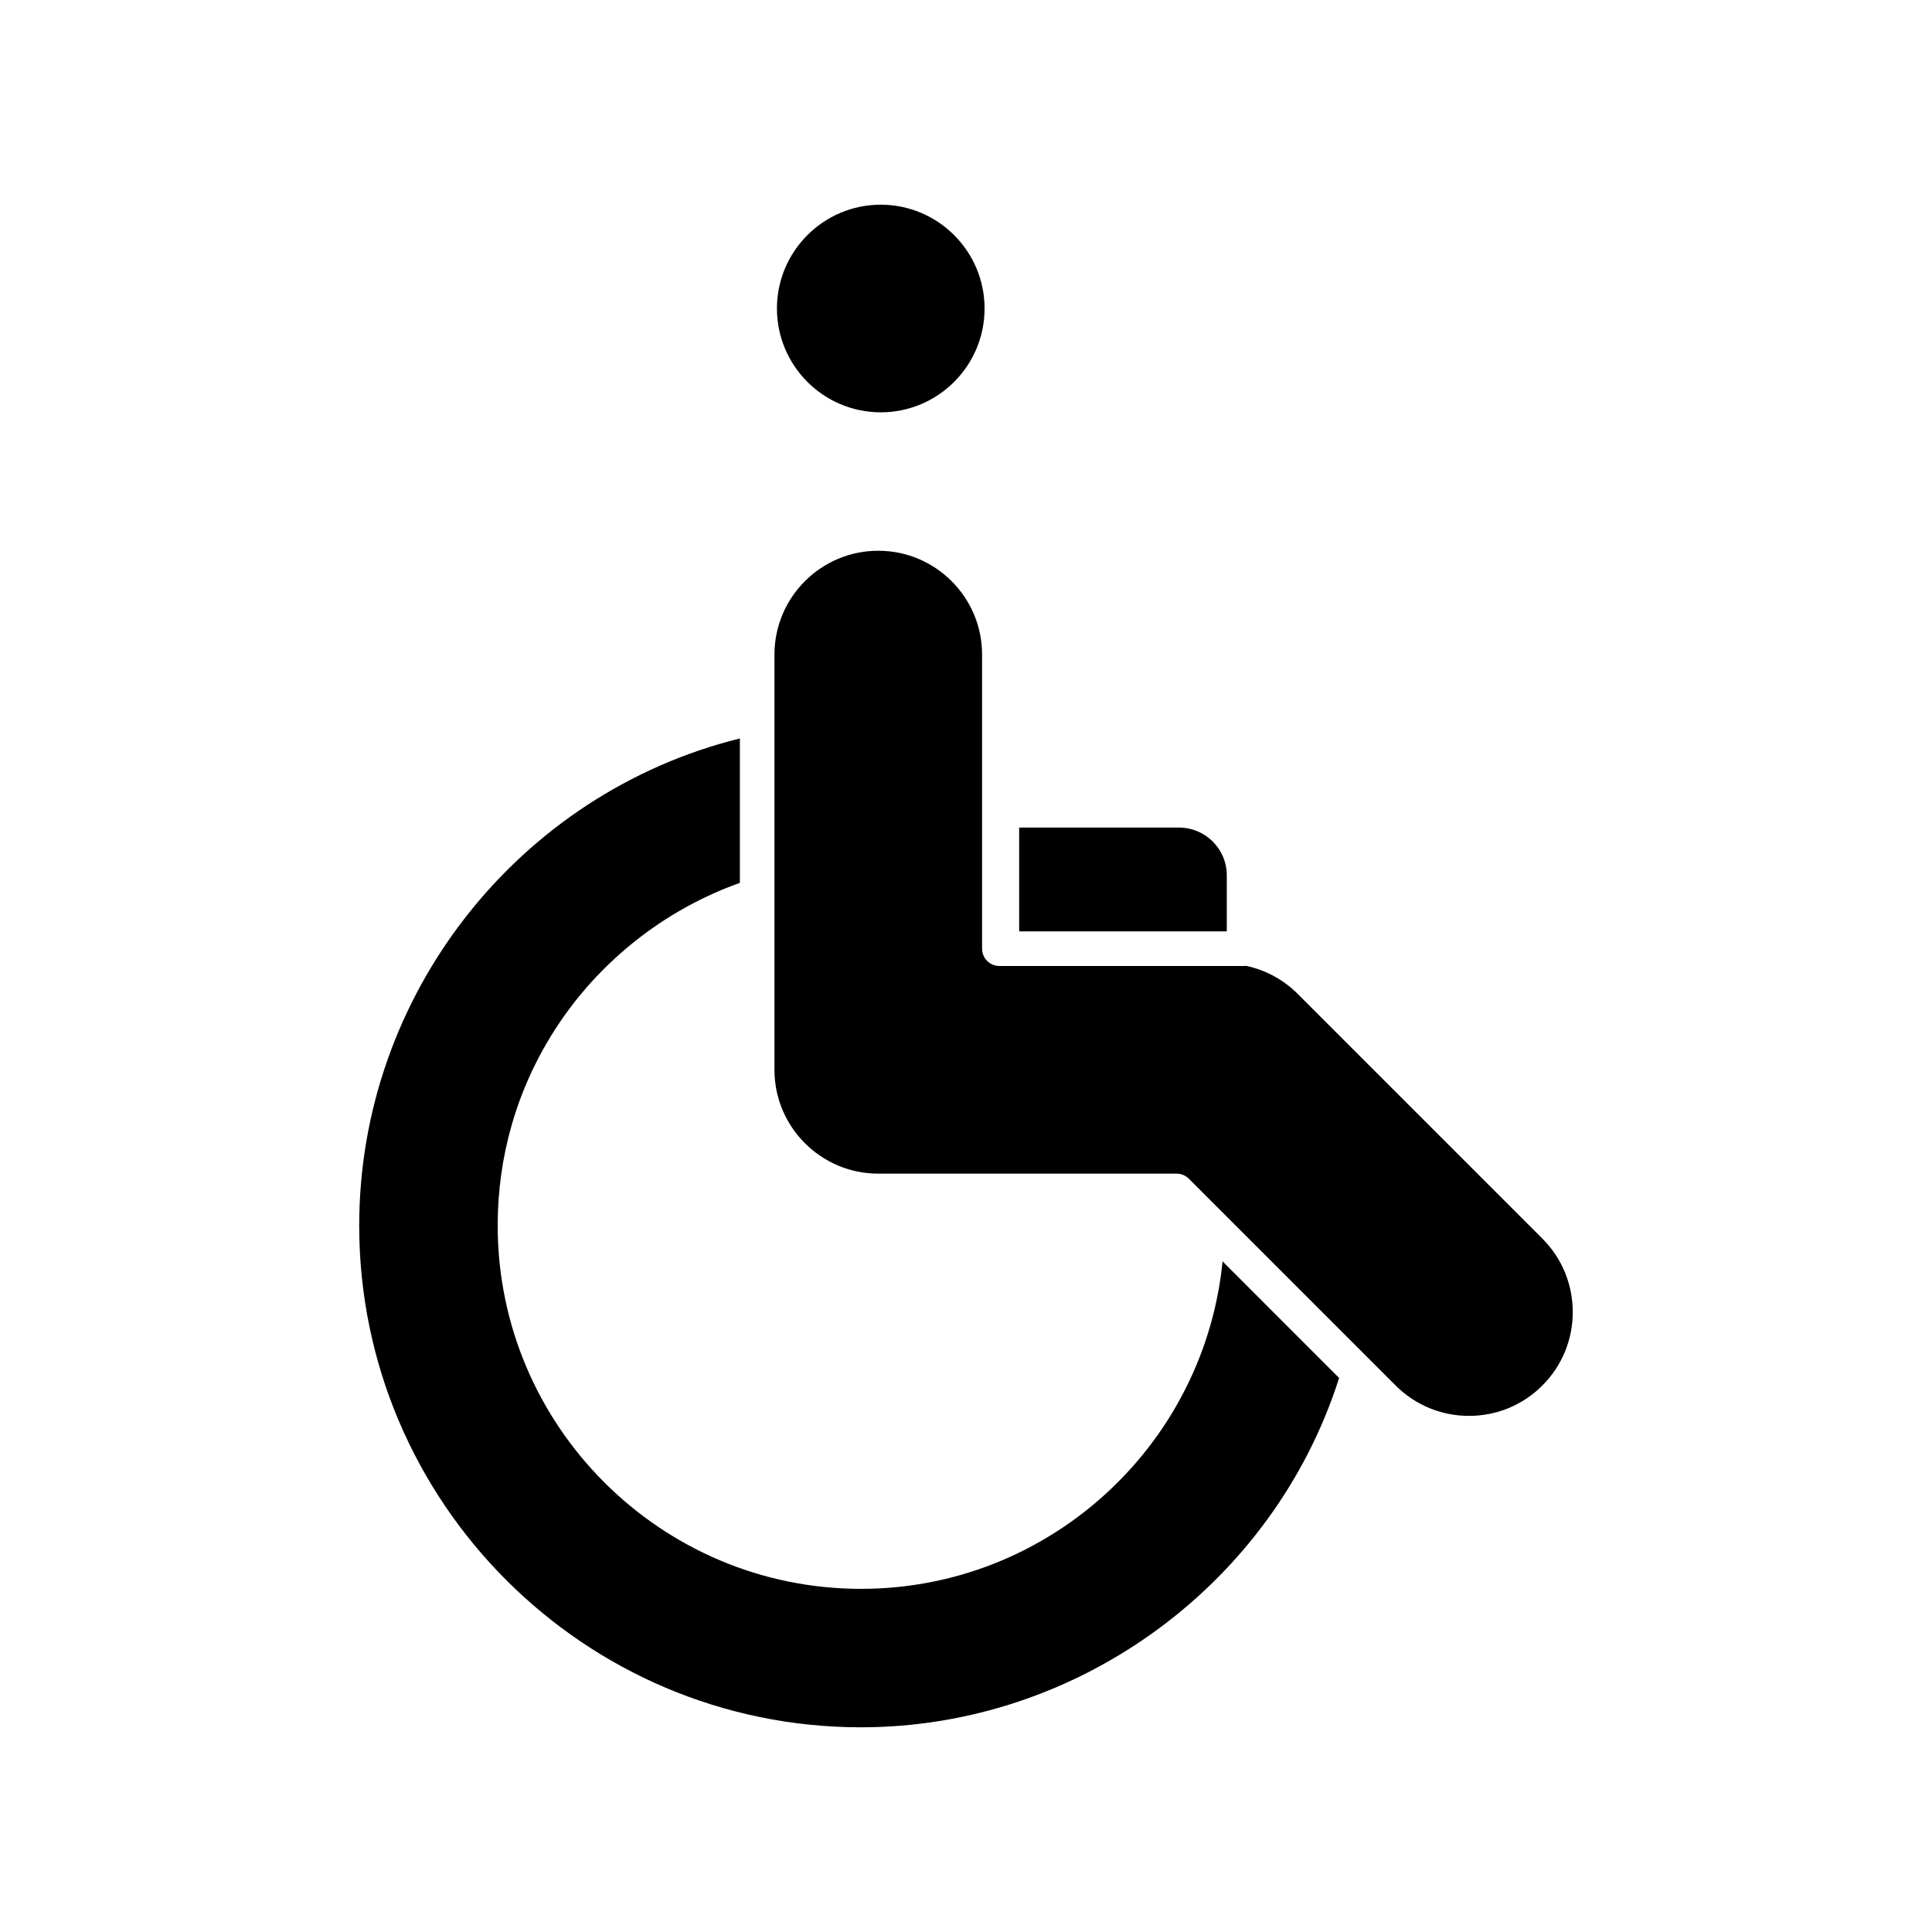
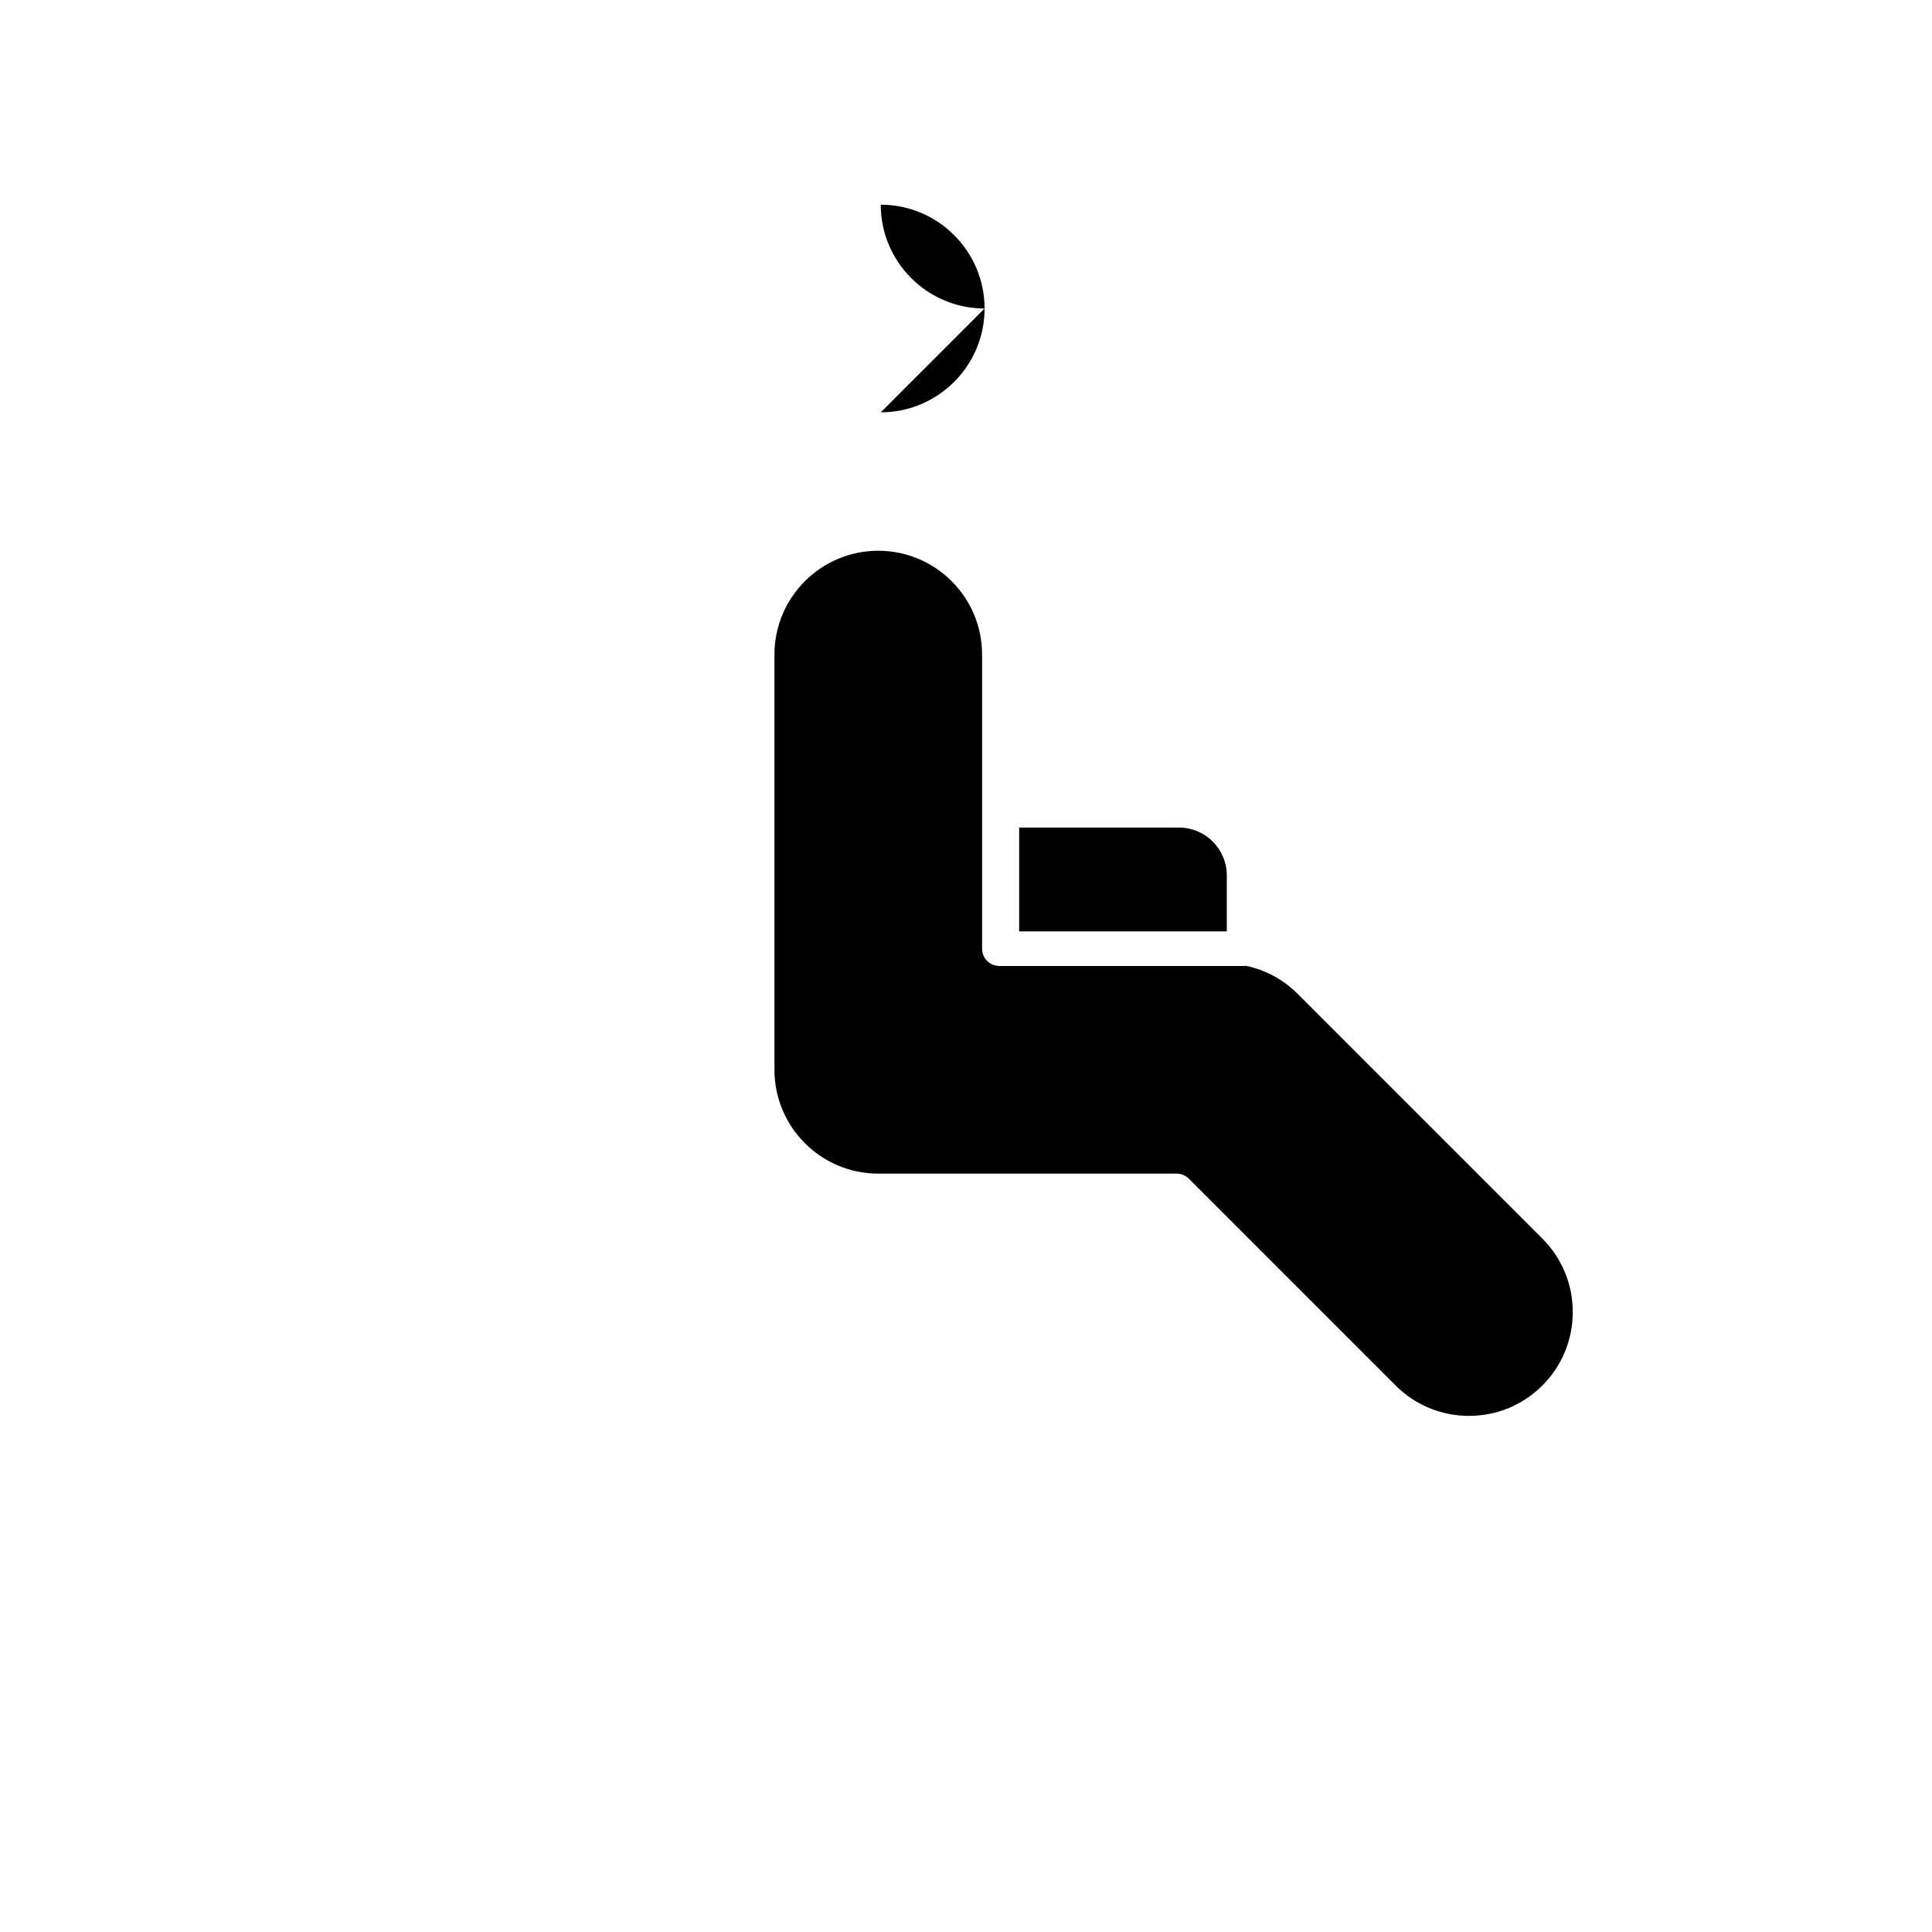
<svg xmlns="http://www.w3.org/2000/svg" fill="#000000" width="800px" height="800px" version="1.1" viewBox="144 144 512 512">
  <g>
-     <path d="m467.99 478.27c-0.008 0.062-0.016 0.125-0.02 0.188-0.031 0.293-0.062 0.582-0.098 0.871-0.055 0.492-0.105 0.988-0.168 1.48-0.039 0.309-0.082 0.617-0.125 0.926-0.062 0.473-0.129 0.941-0.199 1.41-0.047 0.316-0.102 0.633-0.148 0.949-0.074 0.457-0.148 0.918-0.227 1.375-0.055 0.316-0.113 0.633-0.176 0.949-0.082 0.453-0.172 0.902-0.262 1.352-0.062 0.316-0.133 0.633-0.195 0.949-0.094 0.445-0.191 0.891-0.293 1.332-0.07 0.316-0.145 0.629-0.219 0.945-0.105 0.441-0.215 0.883-0.324 1.324-0.078 0.309-0.156 0.617-0.238 0.922-0.117 0.445-0.238 0.891-0.363 1.332-0.082 0.297-0.168 0.598-0.254 0.895-0.129 0.449-0.266 0.895-0.398 1.34-0.09 0.289-0.176 0.578-0.266 0.867-0.145 0.453-0.293 0.906-0.441 1.355-0.094 0.277-0.184 0.555-0.277 0.828-0.16 0.469-0.324 0.93-0.492 1.395-0.094 0.254-0.184 0.512-0.273 0.766-0.184 0.496-0.371 0.988-0.562 1.477-0.086 0.219-0.168 0.438-0.254 0.656-0.223 0.562-0.457 1.125-0.691 1.684-0.059 0.141-0.113 0.285-0.176 0.426-0.602 1.422-1.238 2.824-1.906 4.211-0.02 0.039-0.039 0.078-0.059 0.117-0.312 0.641-0.629 1.281-0.957 1.918-0.082 0.16-0.168 0.32-0.25 0.48-0.266 0.512-0.531 1.02-0.805 1.523-0.113 0.207-0.227 0.41-0.34 0.617-0.25 0.457-0.504 0.914-0.762 1.363-0.129 0.227-0.262 0.445-0.391 0.672-0.25 0.43-0.504 0.859-0.758 1.285-0.141 0.23-0.285 0.461-0.426 0.695-0.254 0.41-0.508 0.82-0.766 1.227-0.152 0.234-0.305 0.473-0.457 0.707-0.262 0.398-0.52 0.797-0.785 1.191-0.156 0.234-0.316 0.469-0.477 0.703-0.266 0.391-0.535 0.777-0.805 1.16-0.164 0.23-0.328 0.465-0.496 0.695-0.273 0.383-0.555 0.762-0.836 1.145-0.168 0.227-0.336 0.449-0.504 0.676-0.289 0.379-0.578 0.758-0.871 1.133-0.172 0.219-0.34 0.438-0.512 0.656-0.301 0.379-0.605 0.754-0.91 1.129-0.168 0.207-0.336 0.414-0.508 0.621-0.316 0.383-0.641 0.762-0.965 1.141-0.164 0.191-0.328 0.383-0.492 0.574-0.344 0.395-0.691 0.785-1.043 1.176-0.152 0.168-0.301 0.34-0.453 0.504-0.387 0.426-0.777 0.844-1.172 1.258-0.121 0.129-0.238 0.258-0.363 0.387-0.484 0.508-0.973 1.008-1.469 1.504-0.035 0.035-0.066 0.07-0.102 0.105-1.078 1.078-2.184 2.133-3.312 3.16-0.082 0.074-0.168 0.148-0.25 0.223-0.473 0.43-0.949 0.852-1.434 1.27-0.152 0.133-0.309 0.266-0.465 0.395-0.414 0.355-0.832 0.711-1.25 1.059-0.191 0.156-0.383 0.309-0.57 0.465-0.391 0.316-0.781 0.637-1.176 0.949-0.211 0.168-0.426 0.332-0.637 0.496-0.379 0.293-0.762 0.59-1.145 0.879-0.227 0.168-0.453 0.336-0.68 0.504-0.379 0.277-0.754 0.555-1.137 0.828-0.238 0.172-0.477 0.34-0.719 0.508-0.375 0.266-0.754 0.527-1.129 0.785-0.246 0.168-0.496 0.336-0.742 0.5-0.379 0.254-0.758 0.504-1.141 0.754-0.25 0.164-0.504 0.324-0.758 0.484-0.387 0.246-0.773 0.484-1.164 0.727-0.254 0.156-0.508 0.312-0.766 0.469-0.395 0.234-0.789 0.469-1.184 0.699-0.258 0.152-0.512 0.301-0.773 0.449-0.402 0.23-0.805 0.457-1.211 0.68-0.258 0.141-0.512 0.285-0.77 0.422-0.418 0.227-0.84 0.445-1.262 0.668-0.25 0.129-0.496 0.262-0.746 0.391-0.445 0.227-0.891 0.445-1.34 0.668-0.23 0.113-0.465 0.23-0.699 0.344-0.492 0.238-0.988 0.469-1.488 0.695-0.191 0.086-0.383 0.18-0.574 0.266-0.637 0.289-1.281 0.57-1.926 0.844-0.055 0.023-0.105 0.047-0.16 0.07-0.711 0.301-1.426 0.594-2.144 0.879-0.105 0.043-0.219 0.082-0.328 0.125-0.598 0.234-1.203 0.465-1.805 0.688-0.23 0.086-0.469 0.168-0.699 0.25-0.484 0.172-0.969 0.348-1.457 0.512-0.277 0.094-0.555 0.184-0.832 0.277-0.449 0.148-0.898 0.297-1.352 0.438-0.297 0.094-0.594 0.18-0.891 0.273-0.438 0.133-0.875 0.266-1.312 0.391-0.312 0.09-0.625 0.176-0.938 0.262-0.43 0.117-0.855 0.234-1.285 0.348-0.324 0.086-0.648 0.168-0.973 0.246-0.426 0.105-0.848 0.211-1.273 0.312-0.332 0.078-0.668 0.152-1 0.227-0.422 0.094-0.844 0.188-1.27 0.277-0.336 0.07-0.676 0.141-1.016 0.207-0.426 0.086-0.852 0.168-1.277 0.246-0.34 0.062-0.684 0.125-1.023 0.184-0.43 0.074-0.855 0.145-1.285 0.215-0.344 0.055-0.688 0.109-1.031 0.16-0.434 0.066-0.867 0.125-1.301 0.184-0.344 0.047-0.688 0.094-1.035 0.137-0.438 0.055-0.879 0.102-1.32 0.152-0.344 0.039-0.688 0.078-1.031 0.109-0.453 0.047-0.906 0.082-1.363 0.121-0.332 0.027-0.668 0.059-1 0.086-0.48 0.035-0.961 0.062-1.441 0.09-0.312 0.02-0.625 0.039-0.938 0.055-0.535 0.027-1.074 0.043-1.609 0.062-0.262 0.008-0.523 0.023-0.785 0.027-0.801 0.02-1.605 0.031-2.41 0.031-53.094 0-96.289-43.195-96.289-96.289 0-9.148 1.262-18.102 3.723-26.676 3.168-11.027 8.32-21.43 15.332-30.832 0.734-0.984 1.488-1.953 2.258-2.906 0.238-0.297 0.488-0.582 0.73-0.875 0.539-0.648 1.078-1.301 1.633-1.938 0.312-0.355 0.633-0.699 0.949-1.051 0.504-0.559 1.004-1.121 1.52-1.664 0.352-0.371 0.711-0.734 1.07-1.098 0.496-0.512 0.992-1.02 1.5-1.52 0.379-0.371 0.766-0.734 1.152-1.102 0.504-0.477 1.004-0.953 1.516-1.422 0.402-0.363 0.809-0.723 1.219-1.082 0.512-0.449 1.02-0.898 1.539-1.336 0.422-0.355 0.848-0.703 1.273-1.051 0.523-0.426 1.047-0.848 1.574-1.262 0.438-0.34 0.879-0.676 1.32-1.012 0.535-0.402 1.07-0.801 1.613-1.195 0.453-0.328 0.906-0.648 1.363-0.969 0.547-0.383 1.098-0.758 1.652-1.129 0.465-0.309 0.93-0.613 1.395-0.918 0.562-0.359 1.129-0.715 1.699-1.062 0.473-0.293 0.949-0.582 1.426-0.863 0.578-0.34 1.16-0.672 1.746-1.004 0.48-0.27 0.961-0.543 1.445-0.805 0.594-0.324 1.195-0.633 1.797-0.941 0.484-0.25 0.965-0.5 1.457-0.742 0.617-0.305 1.242-0.594 1.867-0.887 0.48-0.227 0.961-0.453 1.445-0.672 0.648-0.289 1.305-0.562 1.961-0.84 0.469-0.195 0.934-0.398 1.406-0.59 0.703-0.281 1.41-0.543 2.117-0.809 0.434-0.164 0.863-0.332 1.301-0.488 0.062-0.023 0.121-0.047 0.184-0.07v-38.266c-58.789 14.582-100.88 67.98-100.88 129.09 0 73.32 59.652 132.97 132.97 132.97 57.59 0 109.3-37.938 126.72-92.586z" />
-     <path d="m377.41 253.27c15.172 0 27.512-12.34 27.512-27.512 0-15.172-12.34-27.512-27.512-27.512s-27.512 12.34-27.512 27.512c0 15.172 12.34 27.512 27.512 27.512z" />
+     <path d="m377.41 253.27c15.172 0 27.512-12.34 27.512-27.512 0-15.172-12.34-27.512-27.512-27.512c0 15.172 12.34 27.512 27.512 27.512z" />
    <path d="m469.11 375.97c0-6.977-5.676-12.652-12.652-12.652h-42.371v27.512h55.023z" />
    <path d="m552.76 472.25-64.844-64.844c-3.781-3.777-8.48-6.336-13.66-7.441-0.184 0.023-0.367 0.035-0.559 0.035h-64.848c-2.531 0-4.586-2.051-4.586-4.586v-77.949c0-15.168-12.34-27.512-27.512-27.512s-27.512 12.344-27.512 27.512v110.05c0 15.168 12.34 27.512 27.512 27.512h79.062c1.215 0 2.383 0.484 3.242 1.344l54.793 54.793c5.199 5.195 12.105 8.059 19.453 8.059 7.348 0 14.258-2.859 19.453-8.059 10.73-10.73 10.73-28.184 0.004-38.91z" />
  </g>
</svg>